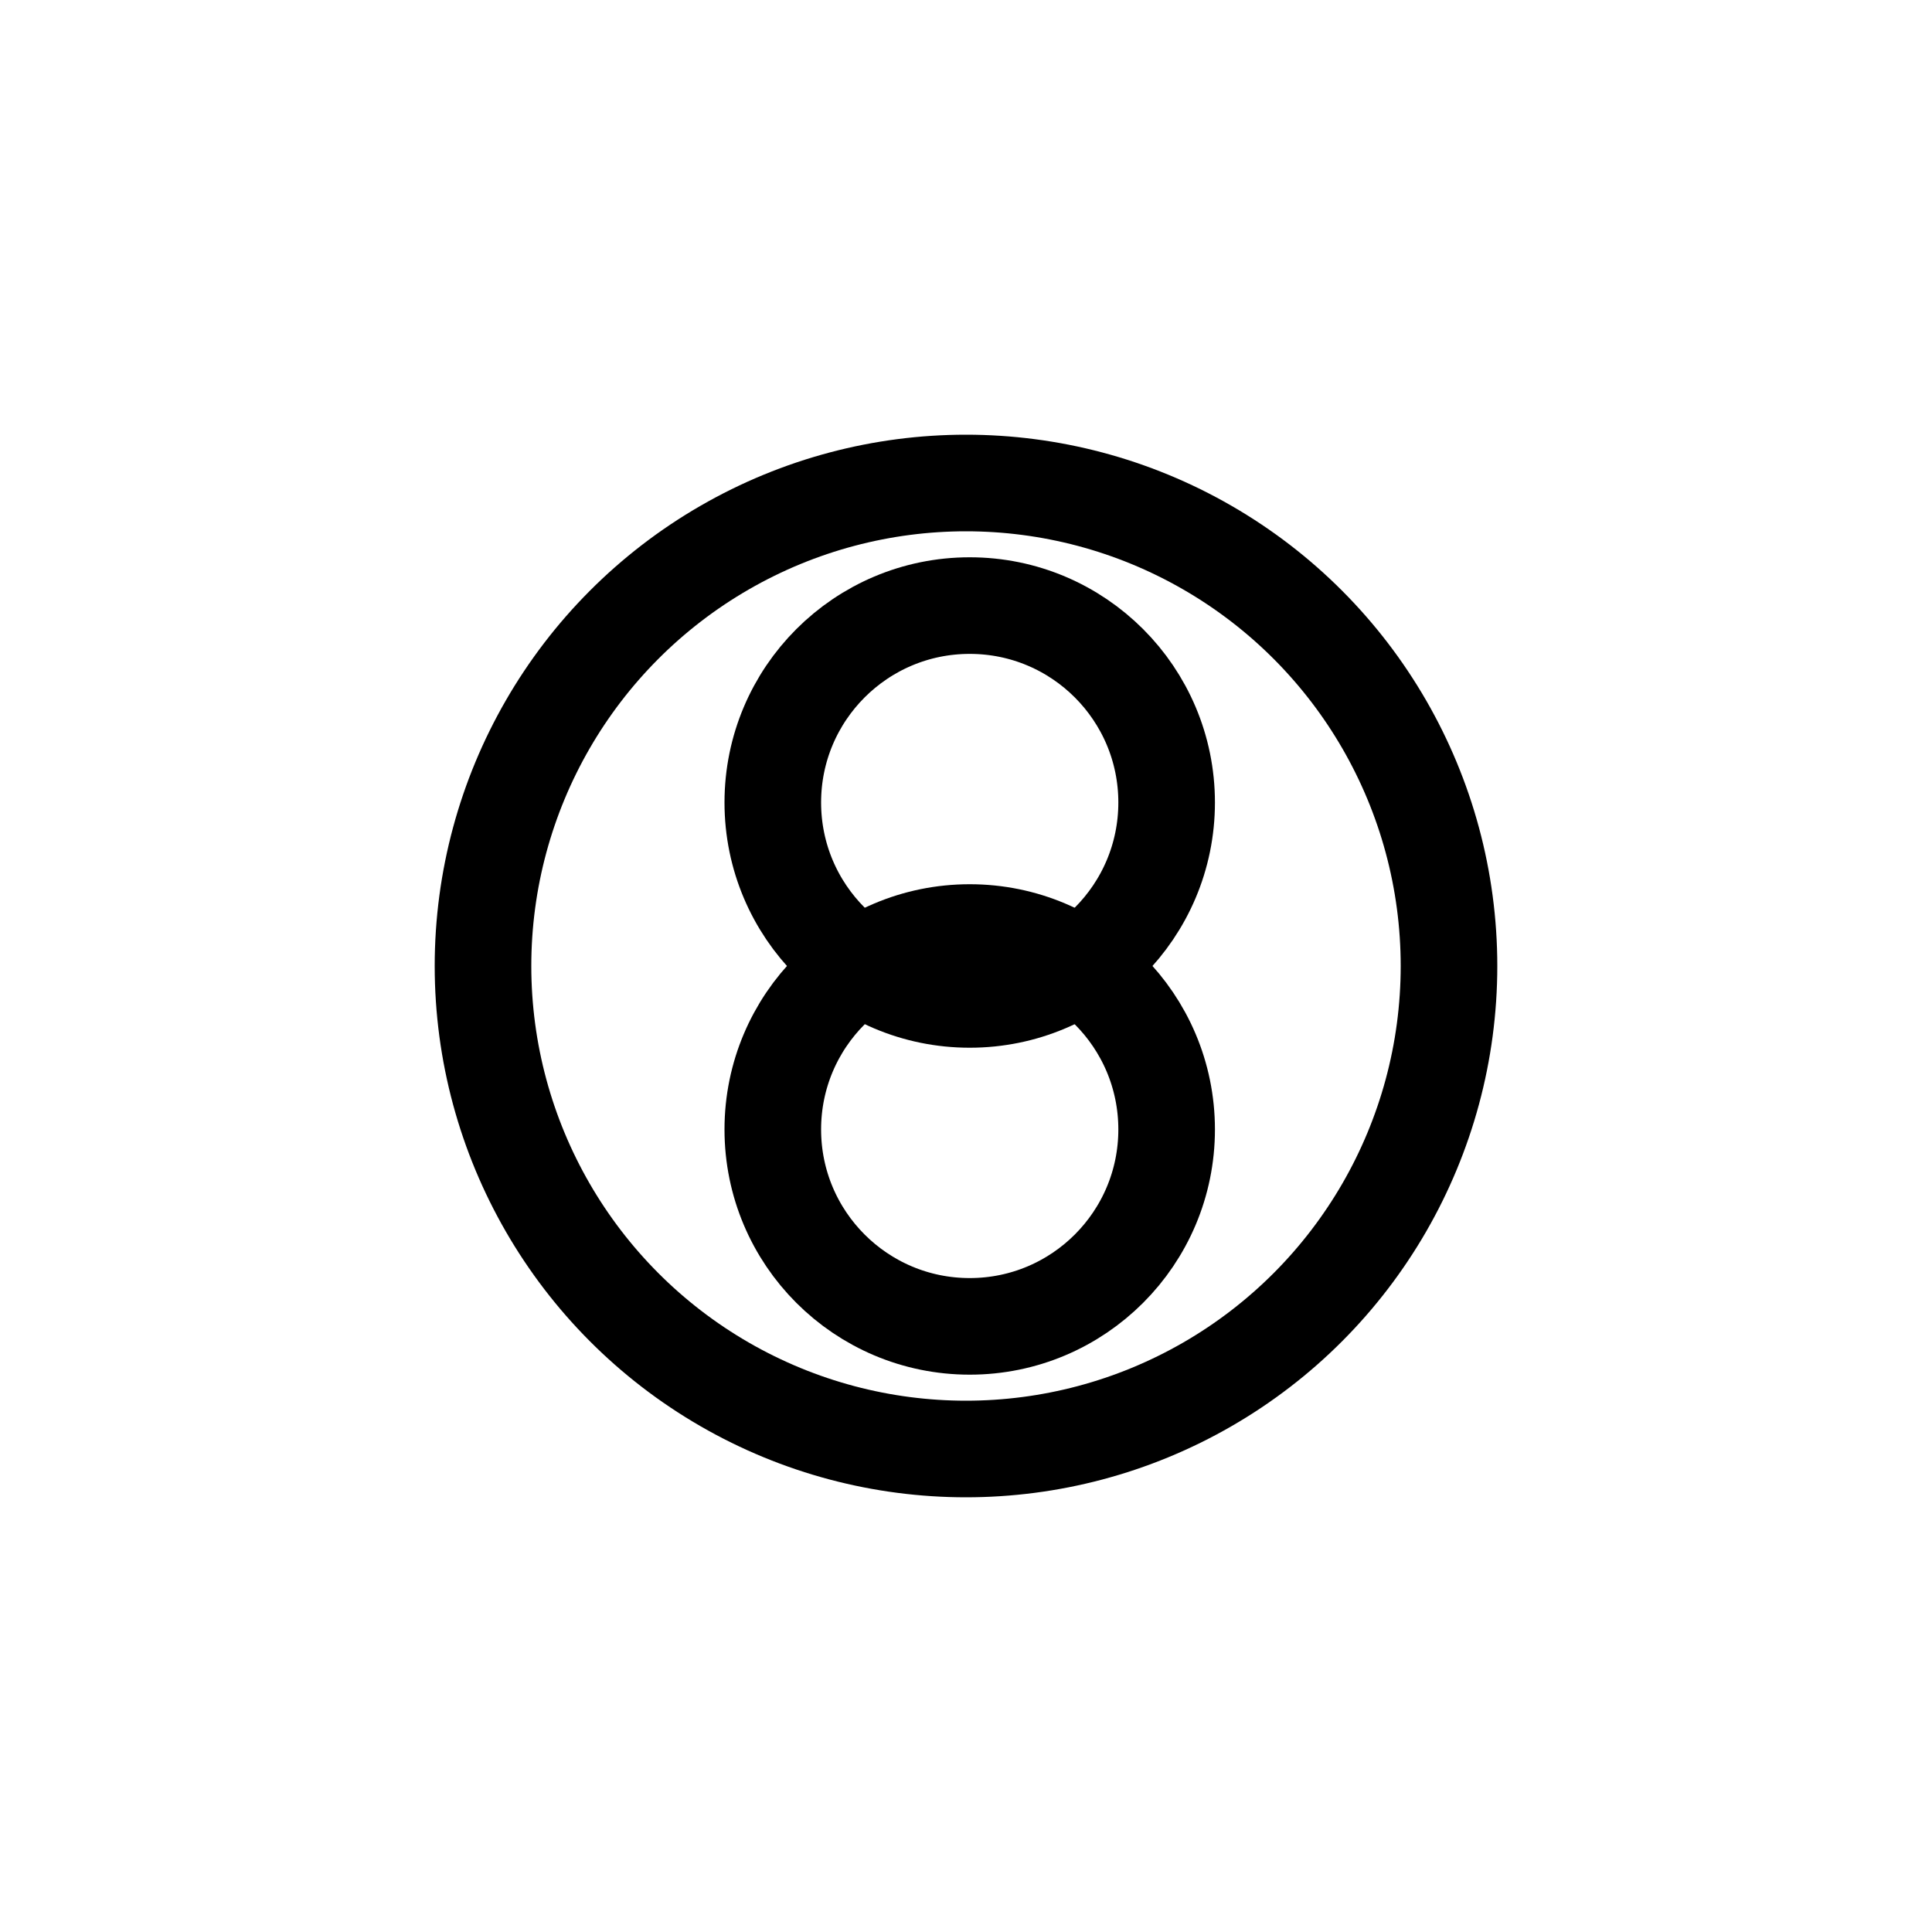
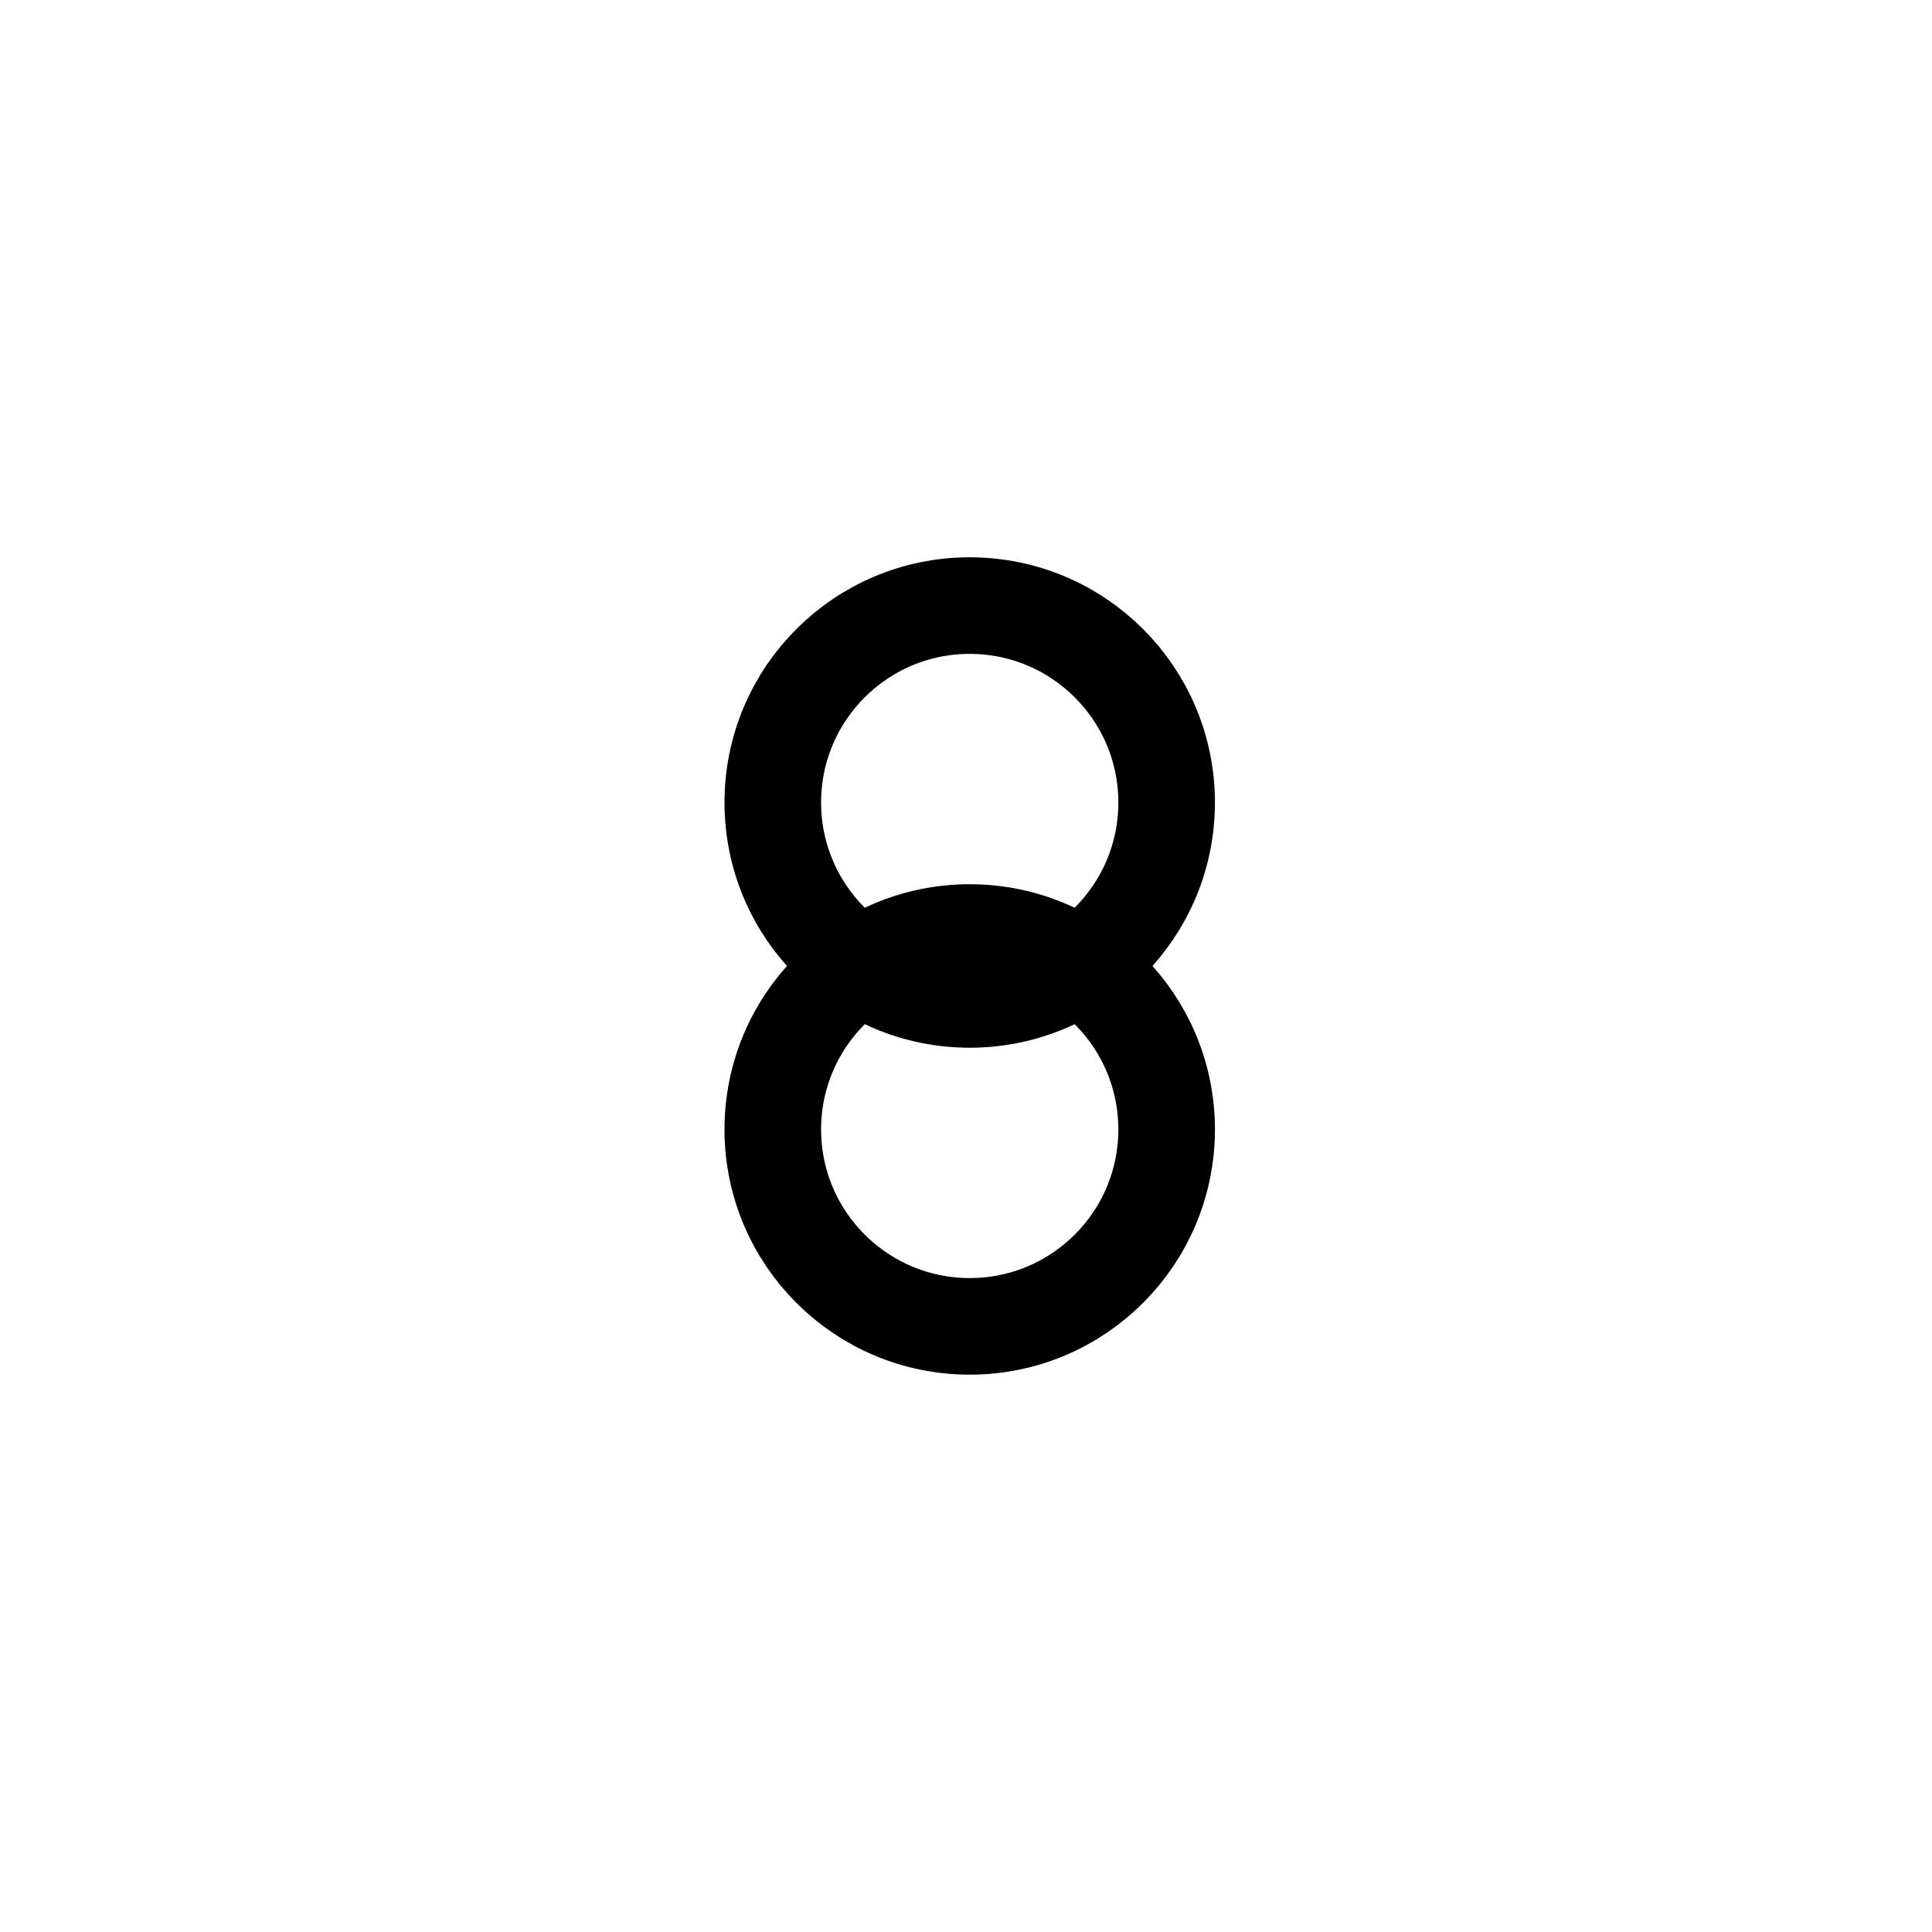
<svg xmlns="http://www.w3.org/2000/svg" width="40" height="40" viewBox="0 0 40 40" fill="none">
  <circle cx="20.077" cy="16.615" r="4.077" stroke="black" stroke-width="2" />
-   <circle cx="20" cy="20" r="10" stroke="black" stroke-width="2" />
  <circle cx="20.077" cy="23.384" r="4.077" stroke="black" stroke-width="2" />
</svg>